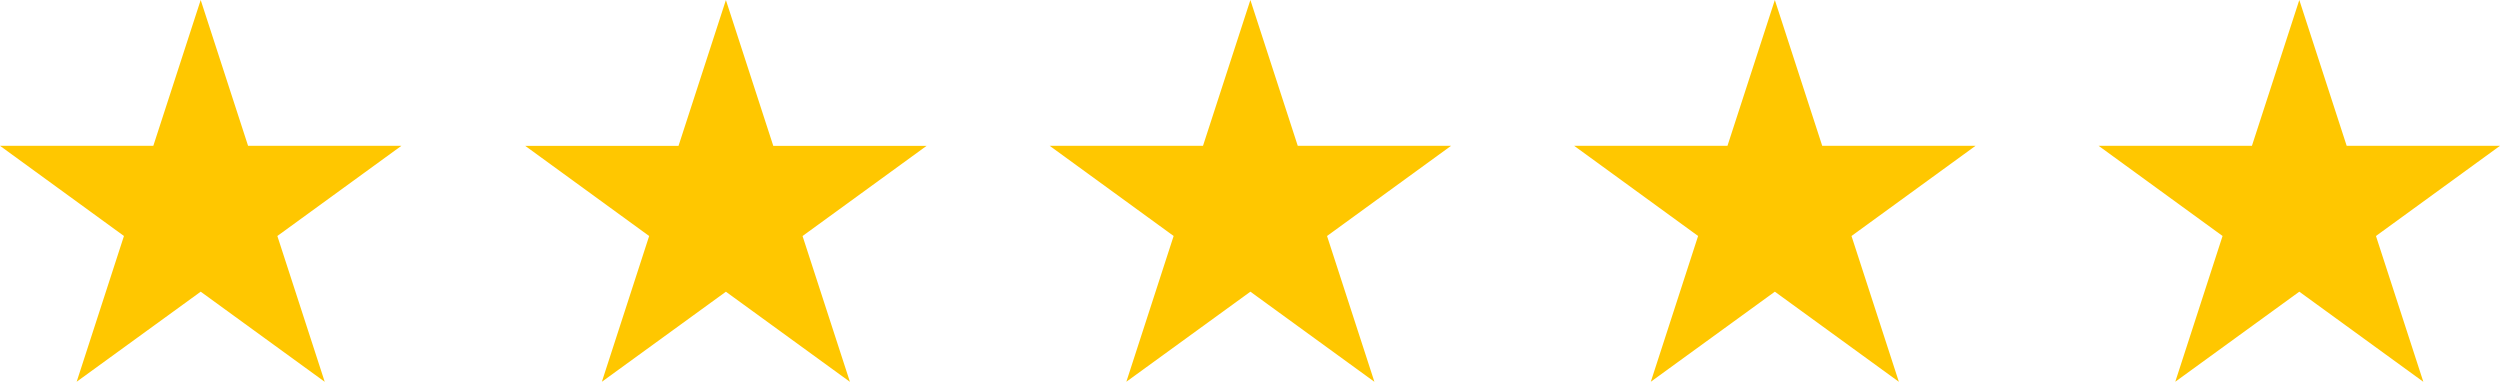
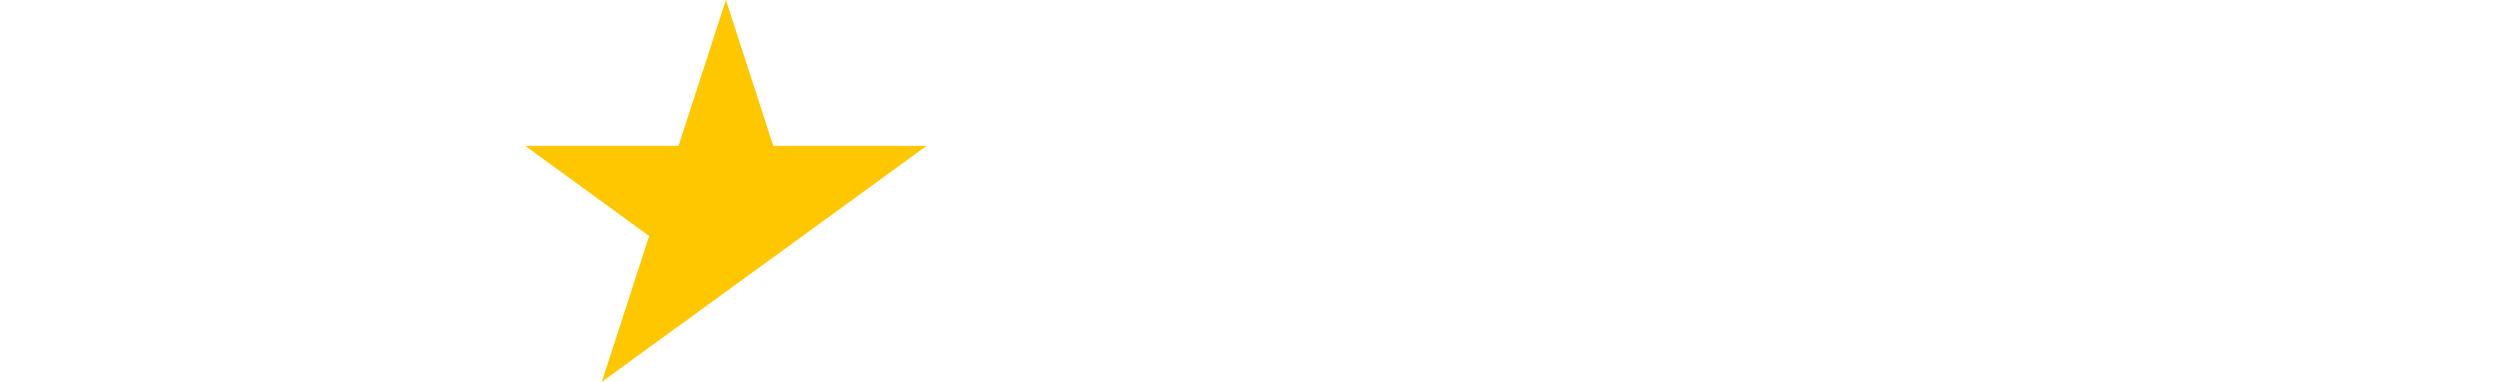
<svg xmlns="http://www.w3.org/2000/svg" width="142.169" height="21.71" viewBox="0 0 142.169 21.71">
  <g id="_5star" data-name="5star" transform="translate(2004 869)">
-     <path id="Star_2" data-name="Star 2" d="M11.664.88l2.694,8.292h8.719L16.023,14.3l2.694,8.292-7.053-5.125L4.611,22.588,7.3,14.3.251,9.172H8.97Z" transform="translate(-2004.251 -869.88)" fill="#ffc700" />
-     <path id="Star_2-2" data-name="Star 2" d="M11.664.88l2.694,8.292h8.719L16.023,14.3l2.694,8.292-7.053-5.125L4.611,22.588,7.3,14.3.251,9.172H8.97Z" transform="translate(-1974.384 -869.878)" fill="#ffc700" />
-     <path id="Star_2-3" data-name="Star 2" d="M11.664.88l2.694,8.292h8.719L16.023,14.3l2.694,8.292-7.053-5.125L4.611,22.588,7.3,14.3.251,9.172H8.97Z" transform="translate(-1944.558 -869.88)" fill="#ffc700" />
-     <path id="Star_2-4" data-name="Star 2" d="M11.664.88l2.694,8.292h8.719L16.023,14.3l2.694,8.292-7.053-5.125L4.611,22.588,7.3,14.3.251,9.172H8.97Z" transform="translate(-1914.733 -869.88)" fill="#ffc700" />
-     <path id="Star_2-5" data-name="Star 2" d="M11.664.88l2.694,8.292h8.719L16.023,14.3l2.694,8.292-7.053-5.125L4.611,22.588,7.3,14.3.251,9.172H8.97Z" transform="translate(-1884.908 -869.88)" fill="#ffc700" />
+     <path id="Star_2-2" data-name="Star 2" d="M11.664.88l2.694,8.292h8.719L16.023,14.3L4.611,22.588,7.3,14.3.251,9.172H8.97Z" transform="translate(-1974.384 -869.878)" fill="#ffc700" />
  </g>
</svg>